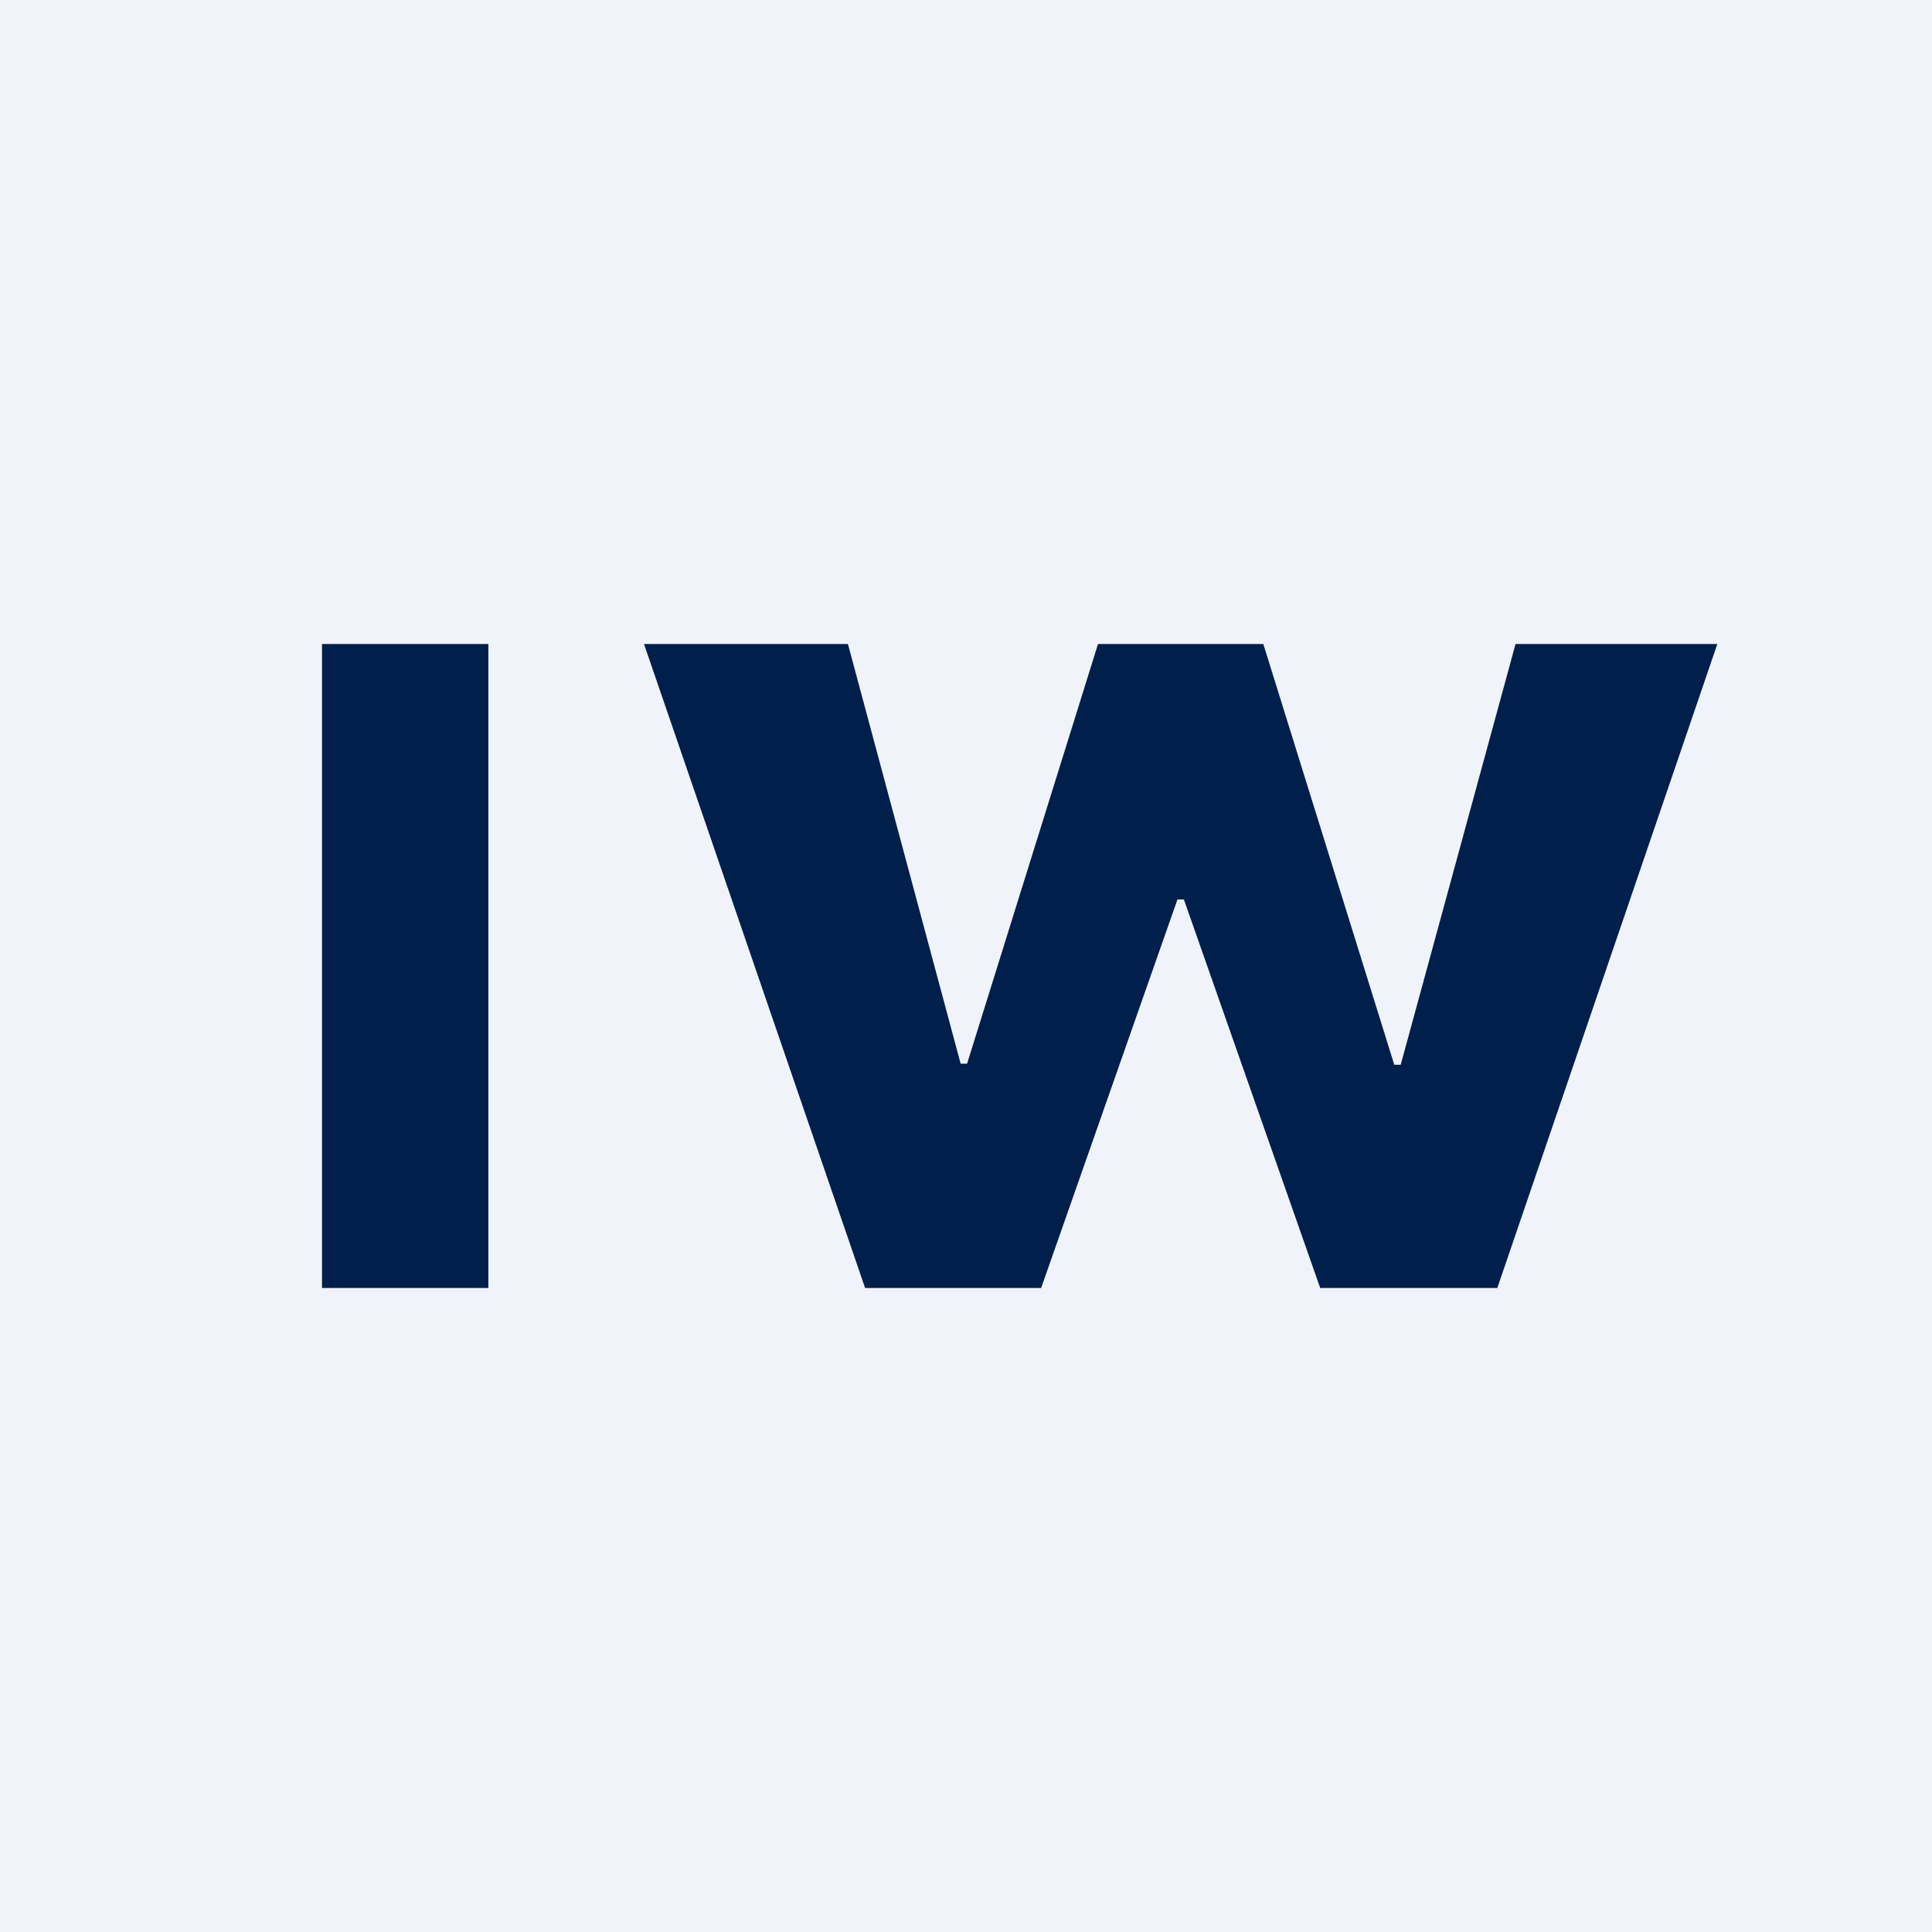
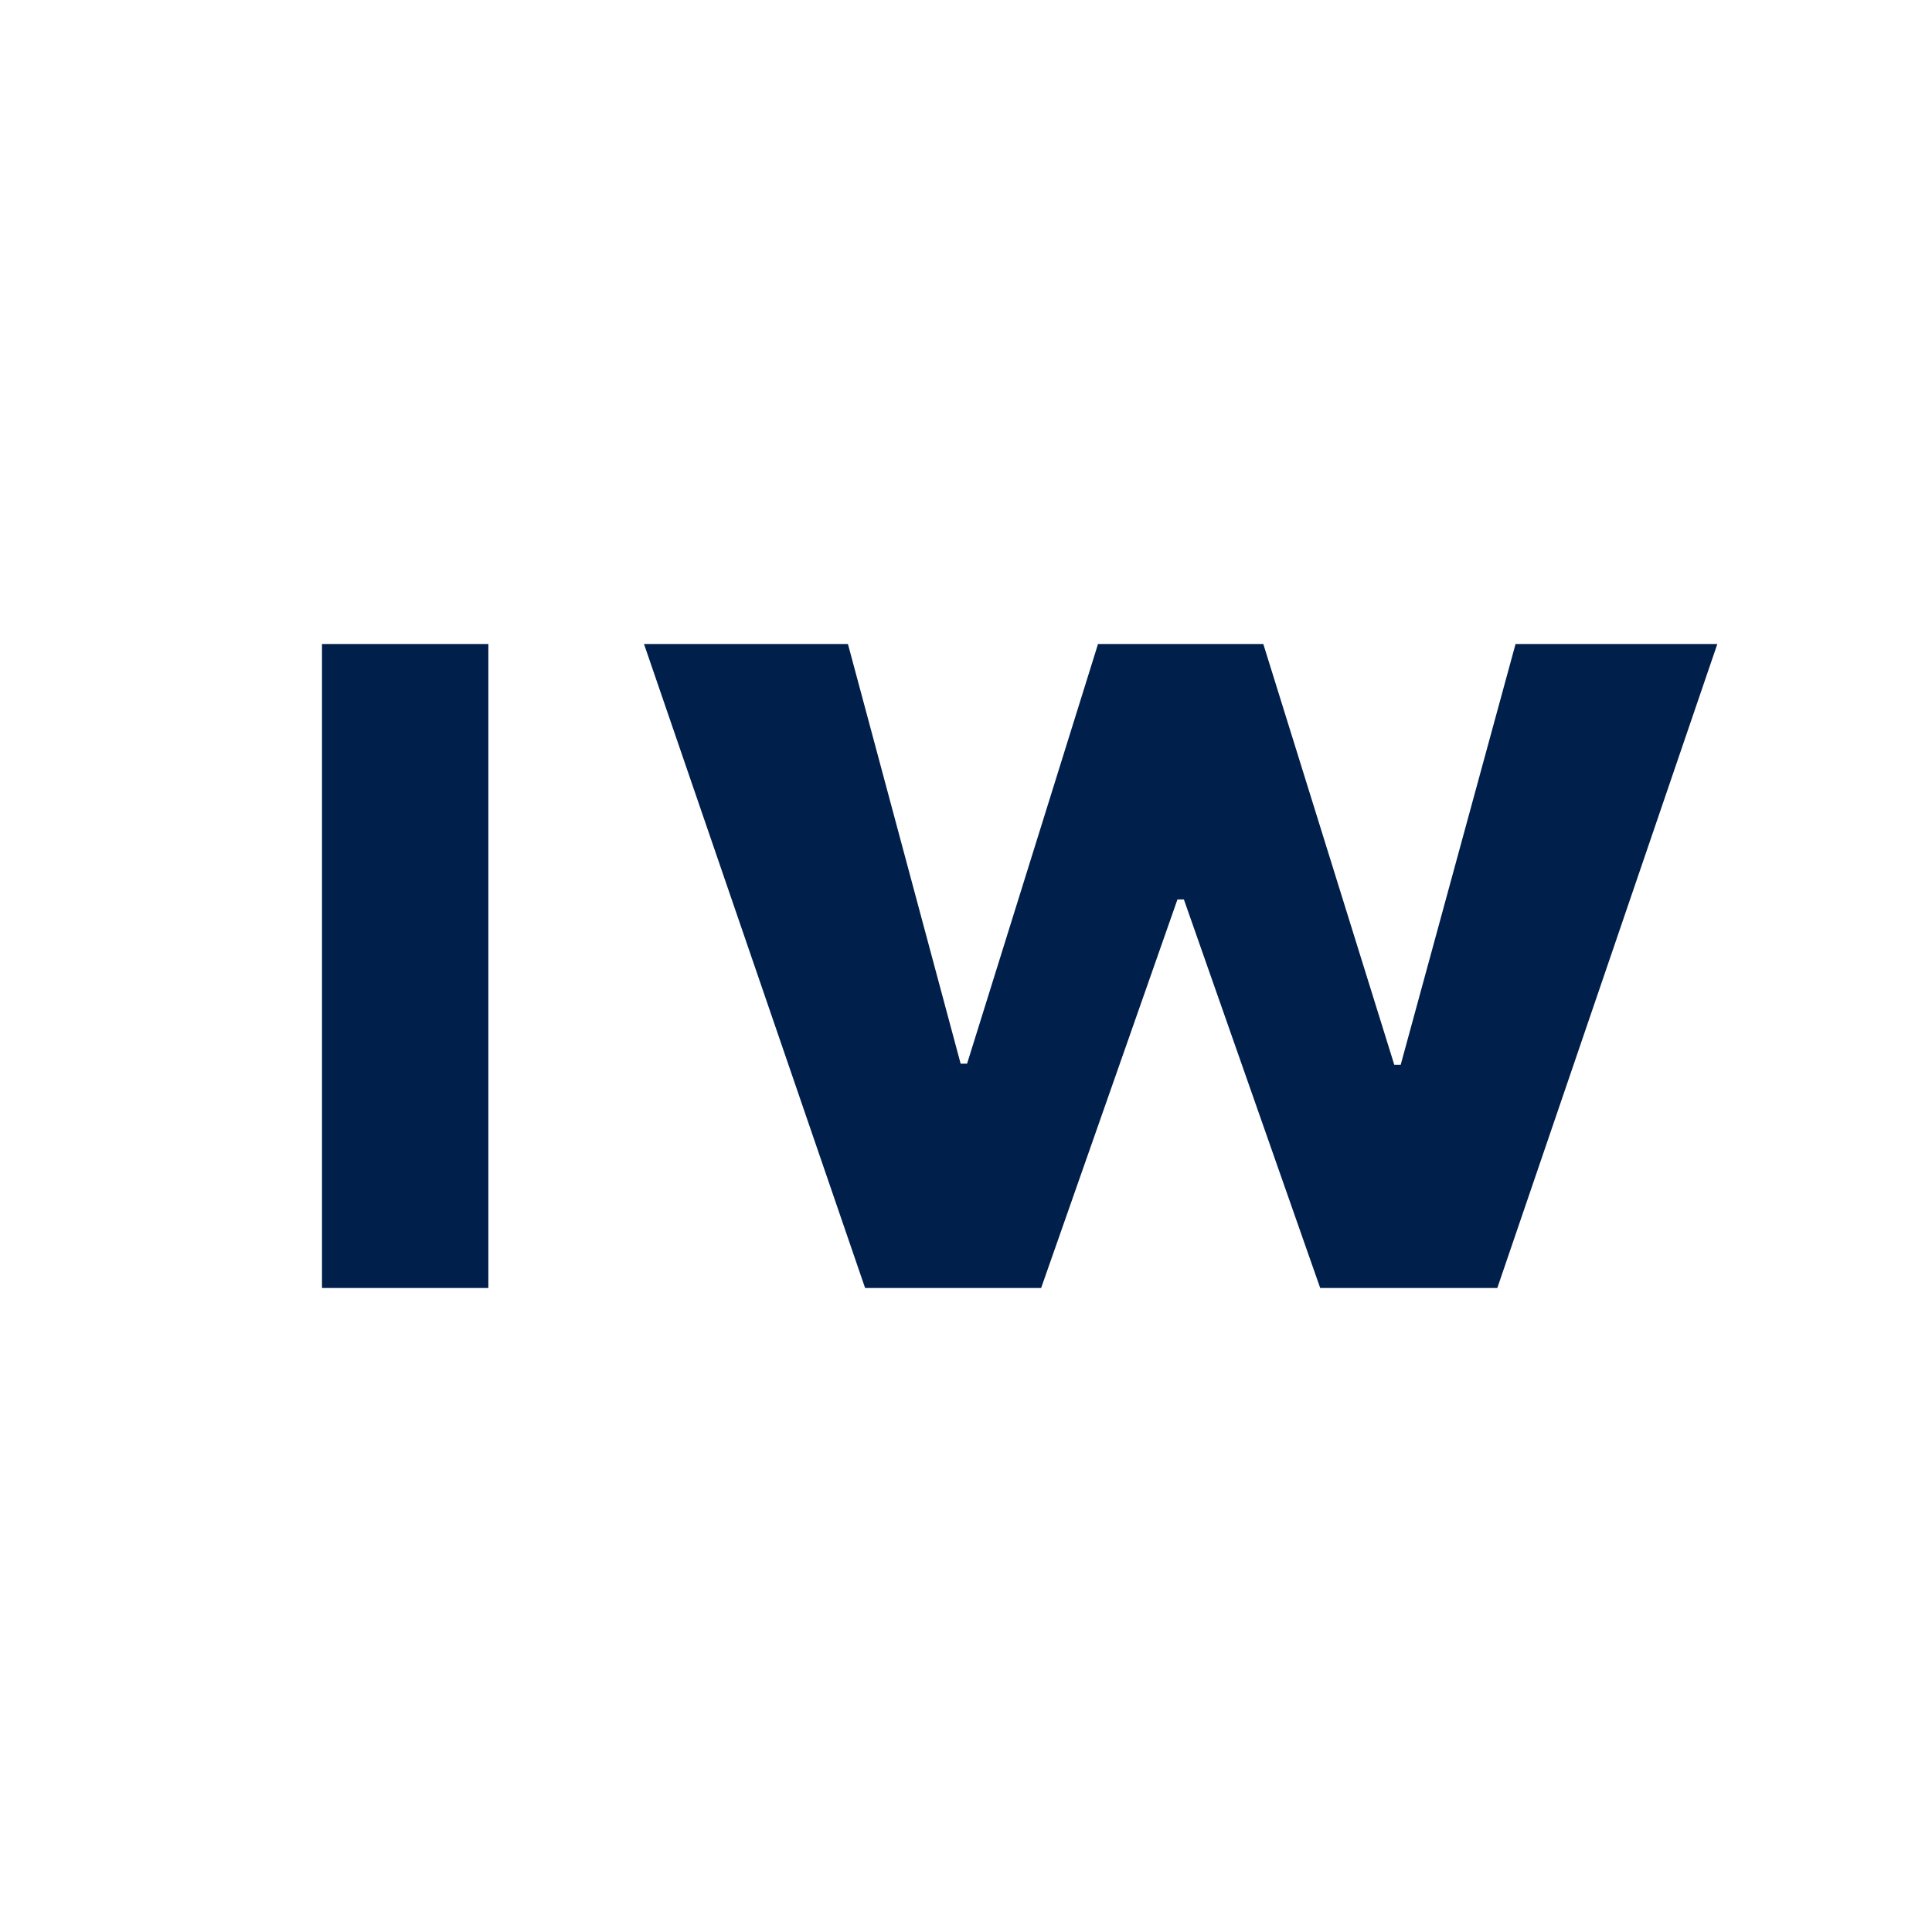
<svg xmlns="http://www.w3.org/2000/svg" width="18" height="18" viewBox="0 0 18 18">
-   <path fill="#F0F3FA" d="M0 0h18v18H0z" />
  <path d="M4.55 12V6H3v6h1.55ZM6 6l2.06 6H9.7l1.27-3.62h.06L12.3 12h1.65L16 6h-1.88l-1.07 3.92h-.06L11.77 6h-1.54L9.01 9.91h-.06L7.9 6H6Z" fill="#011F4B" />
</svg>